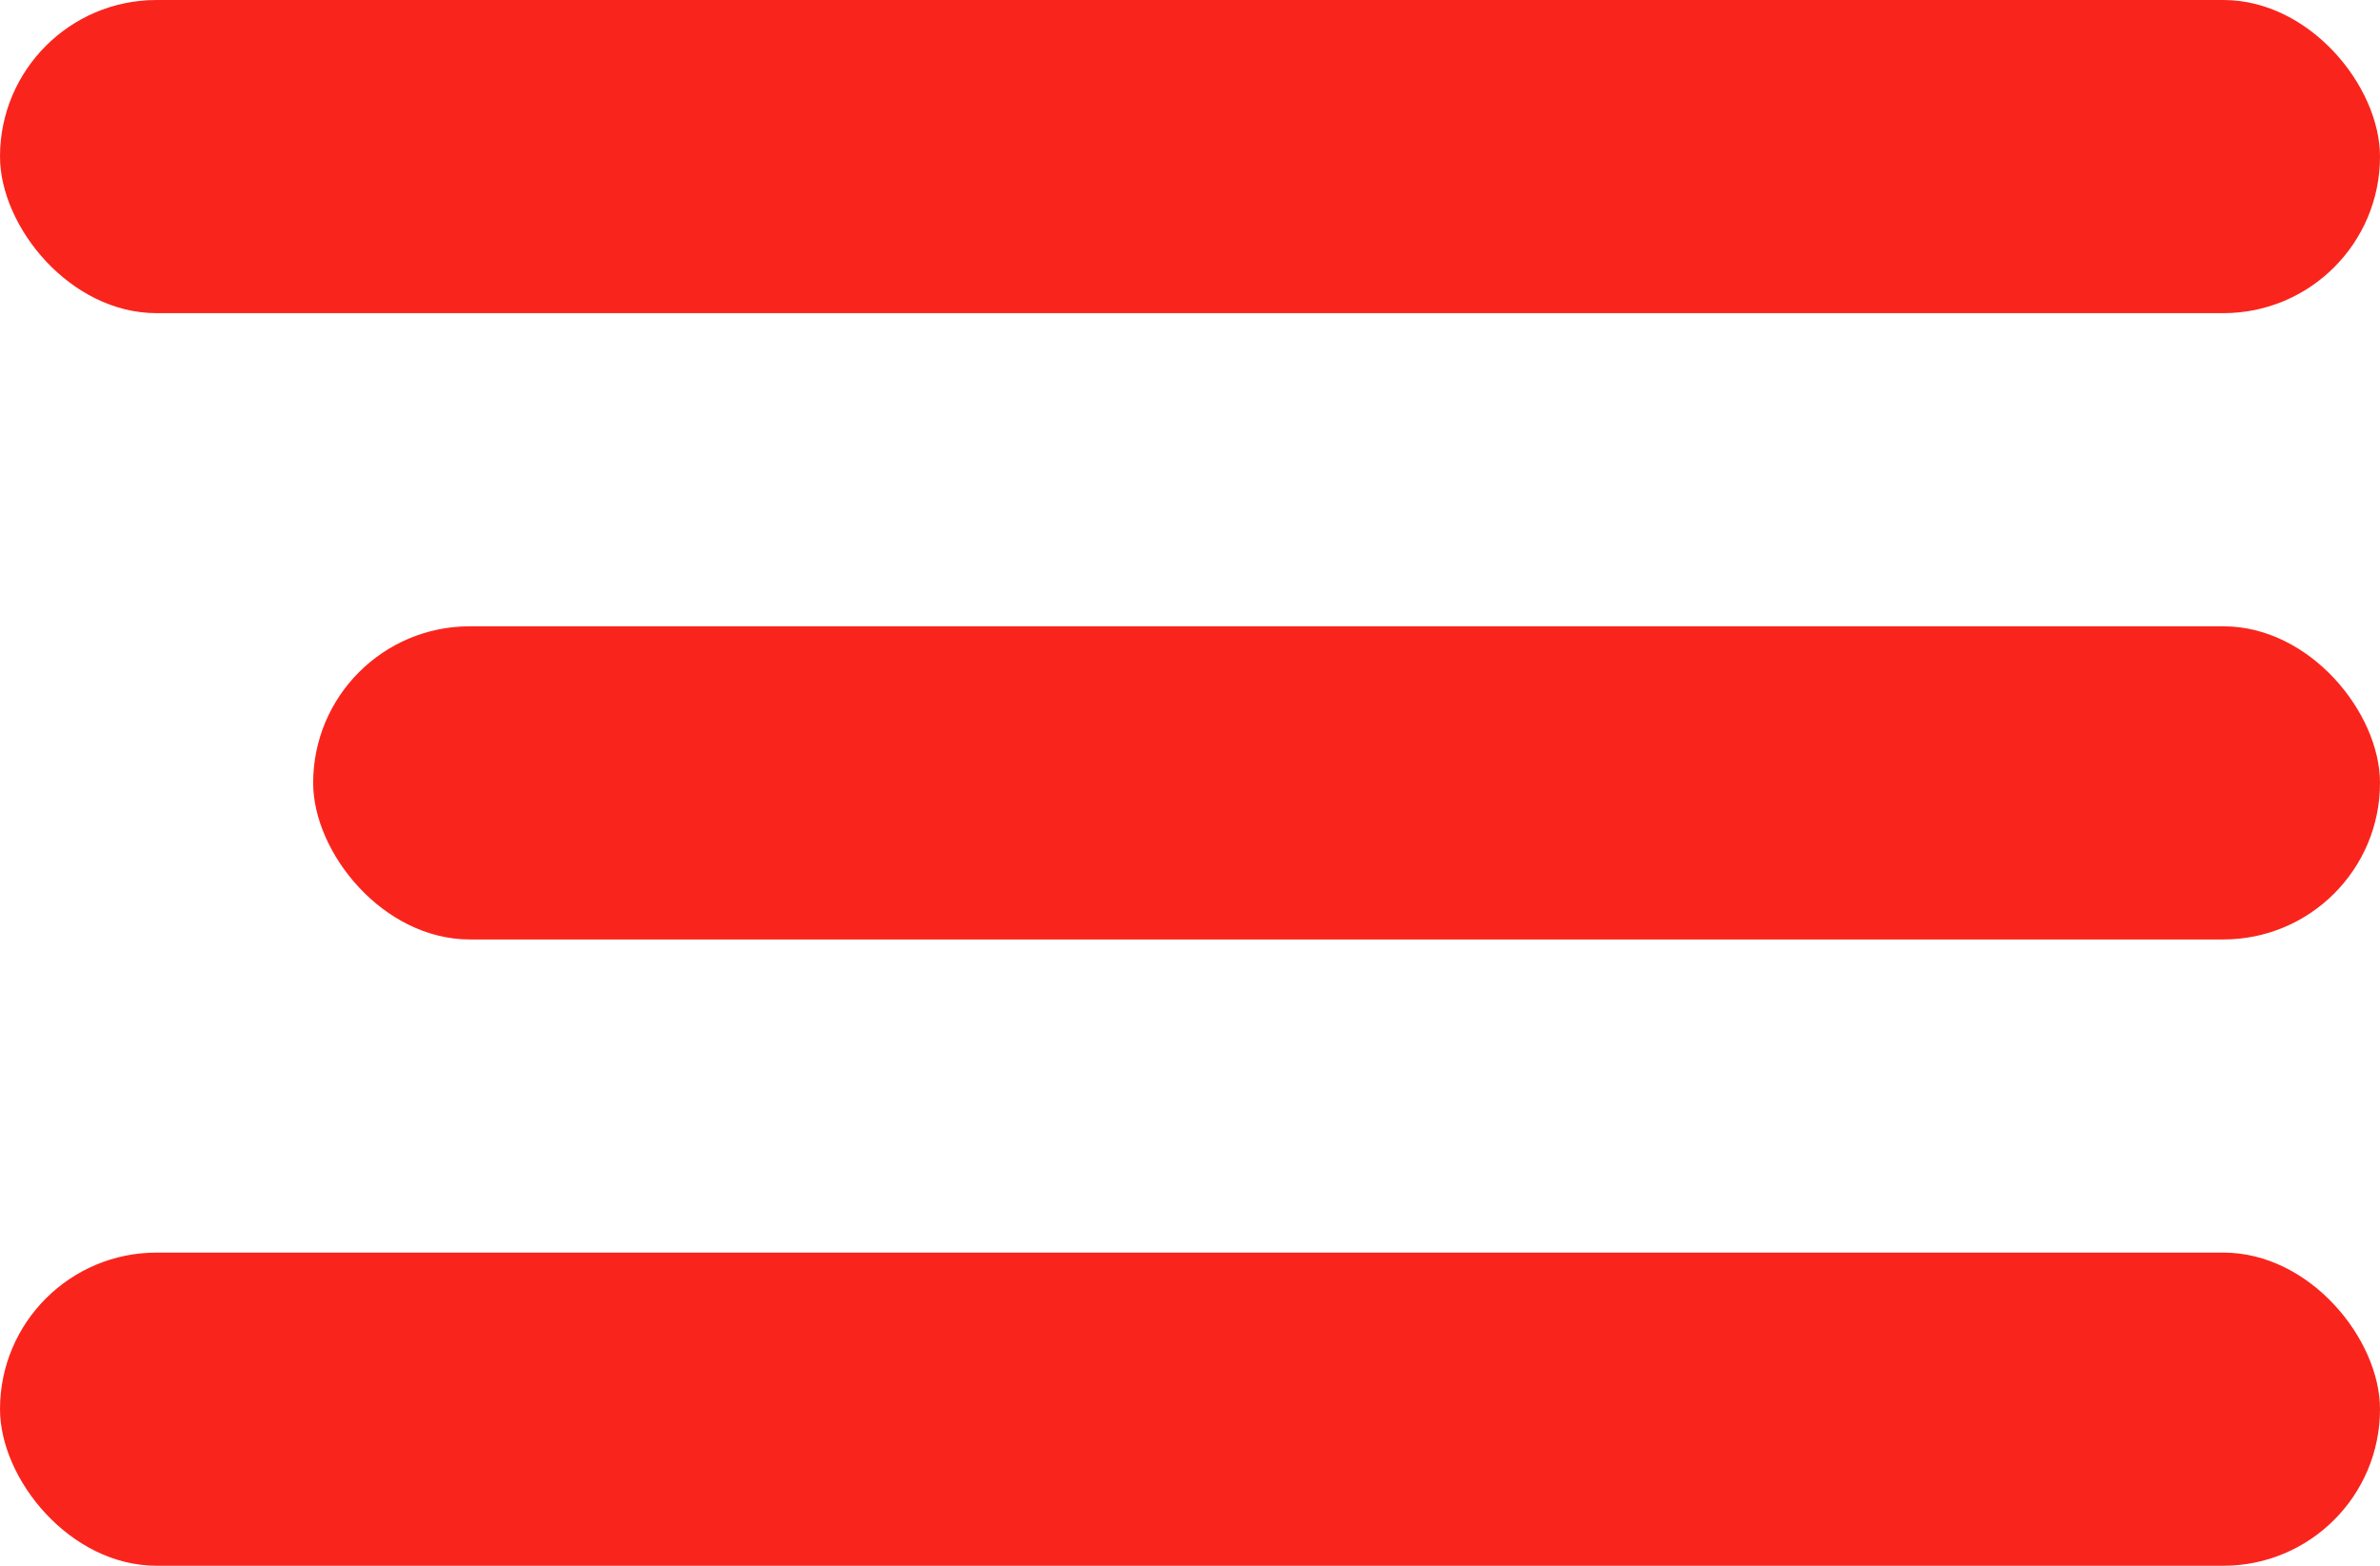
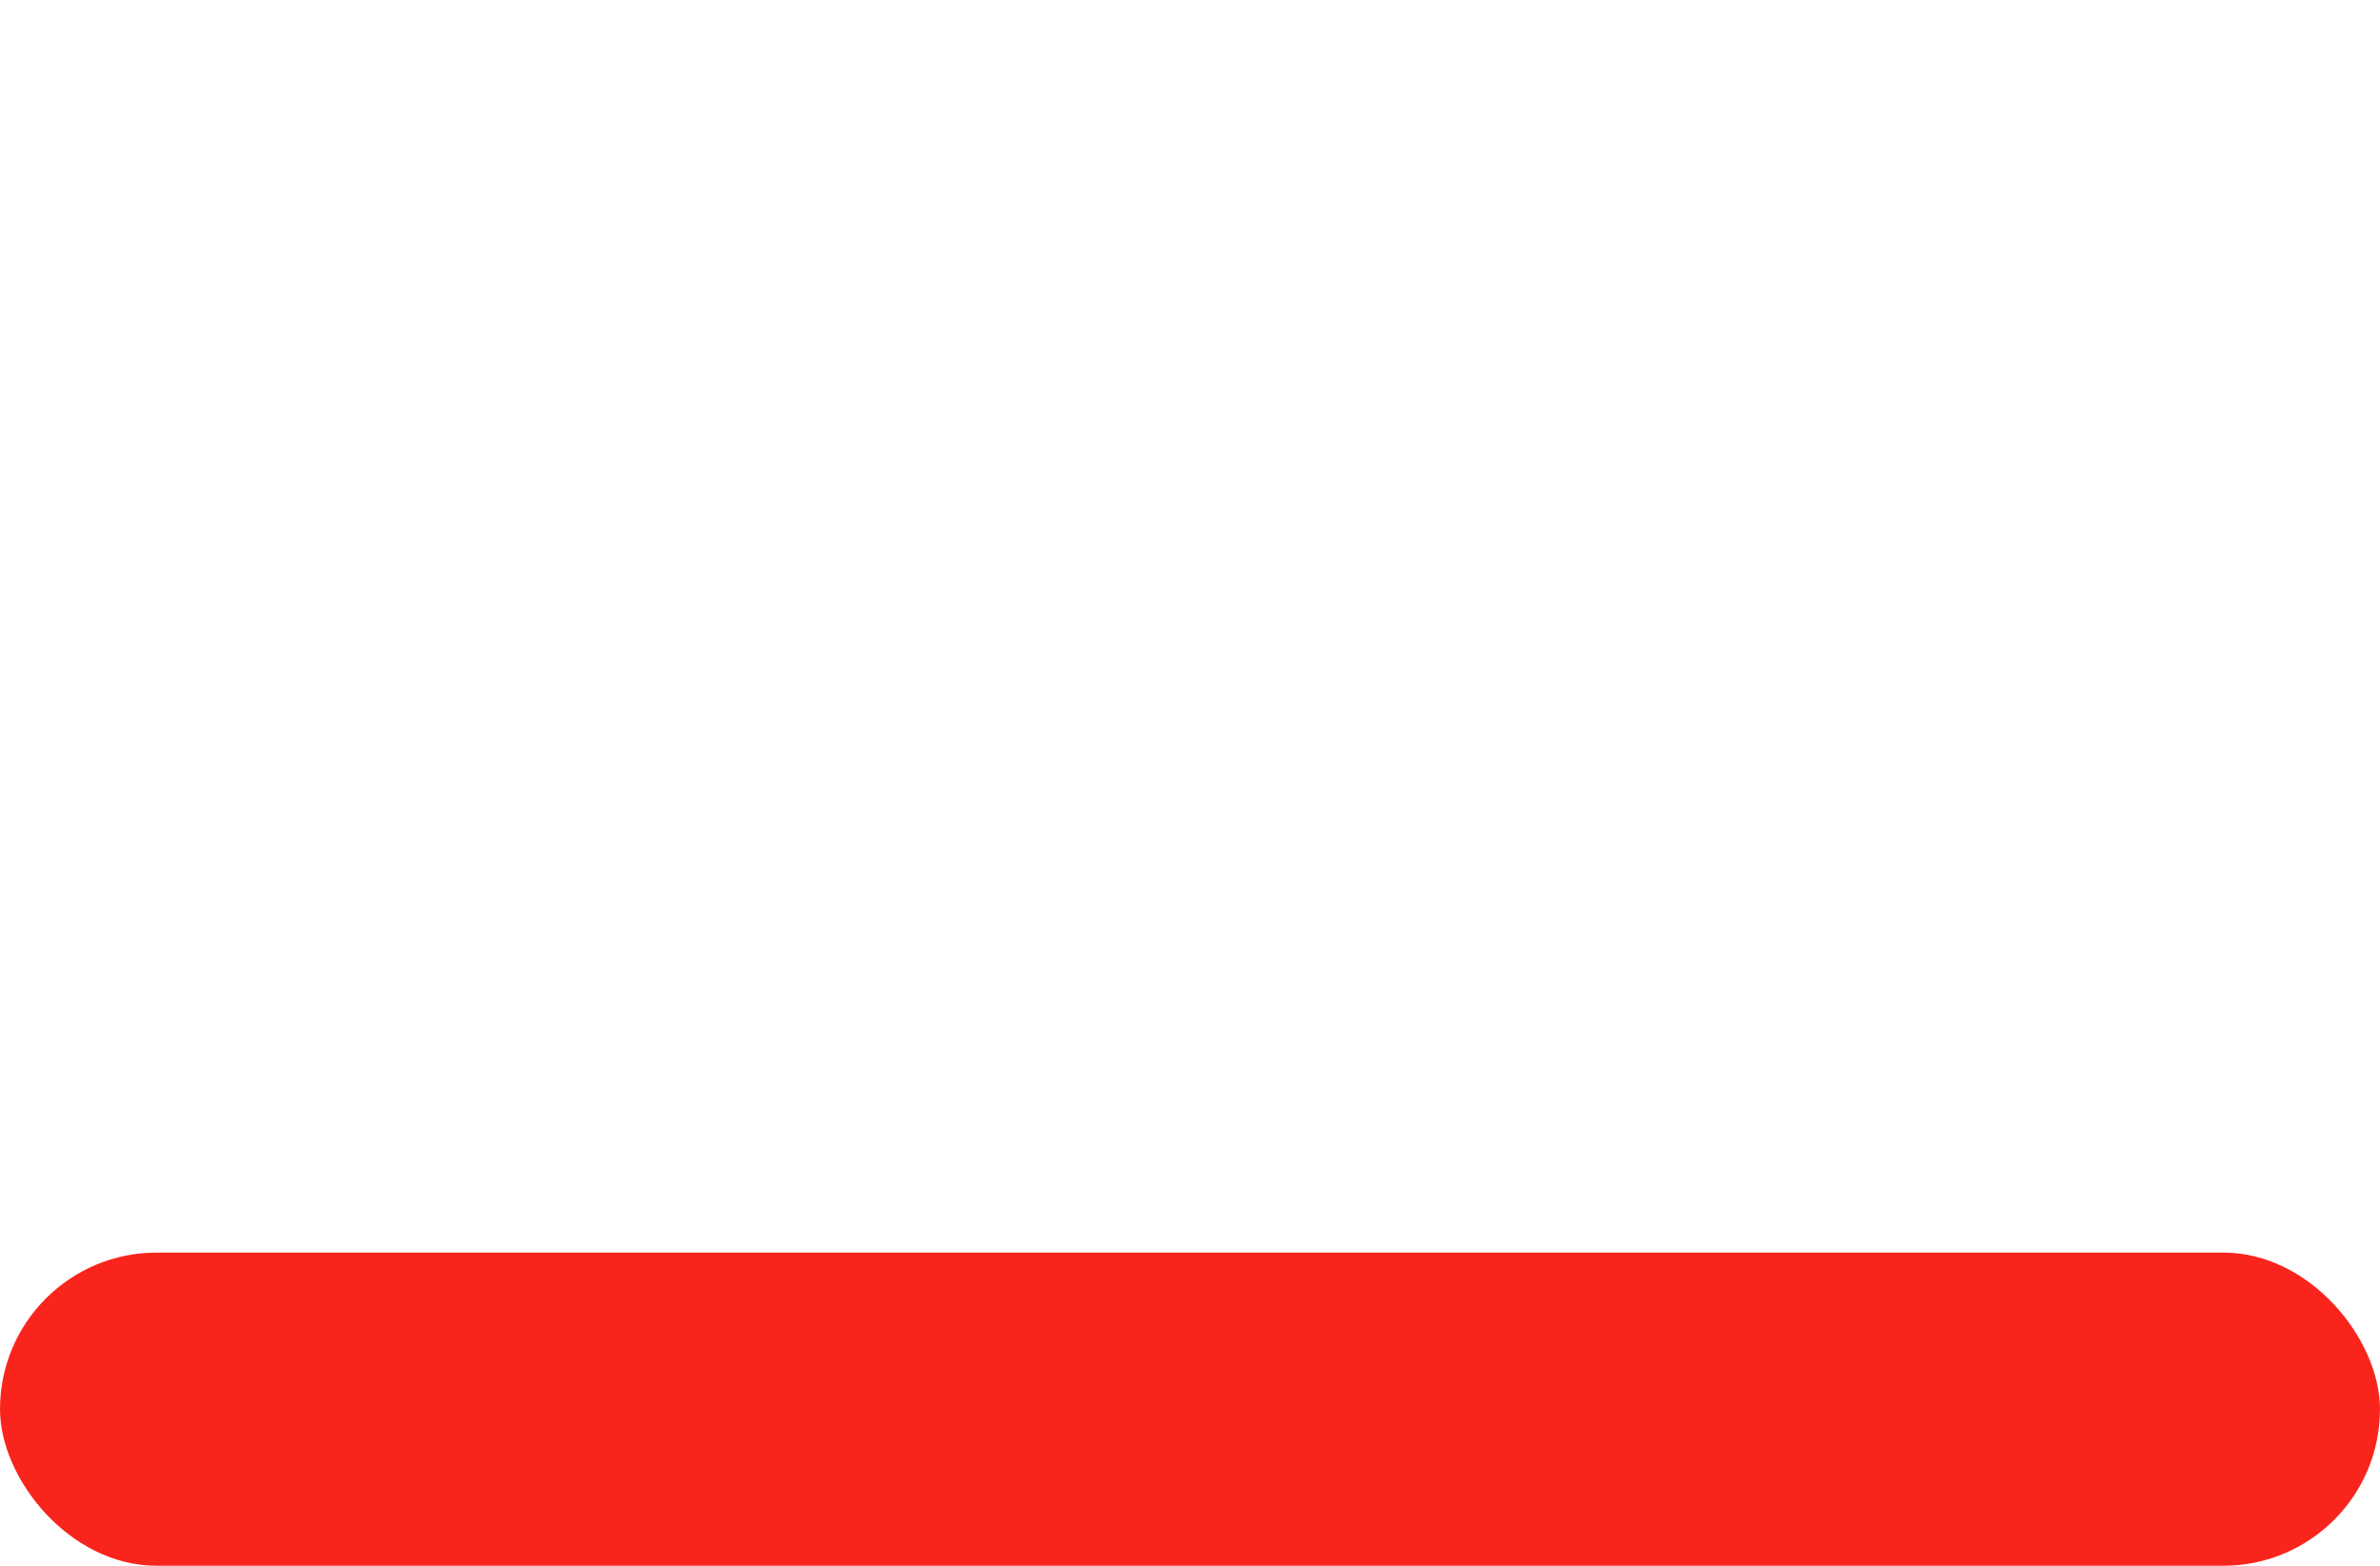
<svg xmlns="http://www.w3.org/2000/svg" width="38" height="25" viewBox="0 0 38 25" fill="none">
-   <rect width="38" height="5" rx="2.5" fill="#F9251D" />
-   <rect x="5" y="10" width="33" height="5" rx="2.5" fill="#F9251D" />
  <rect y="20" width="38" height="5" rx="2.5" fill="#F9251D" />
</svg>